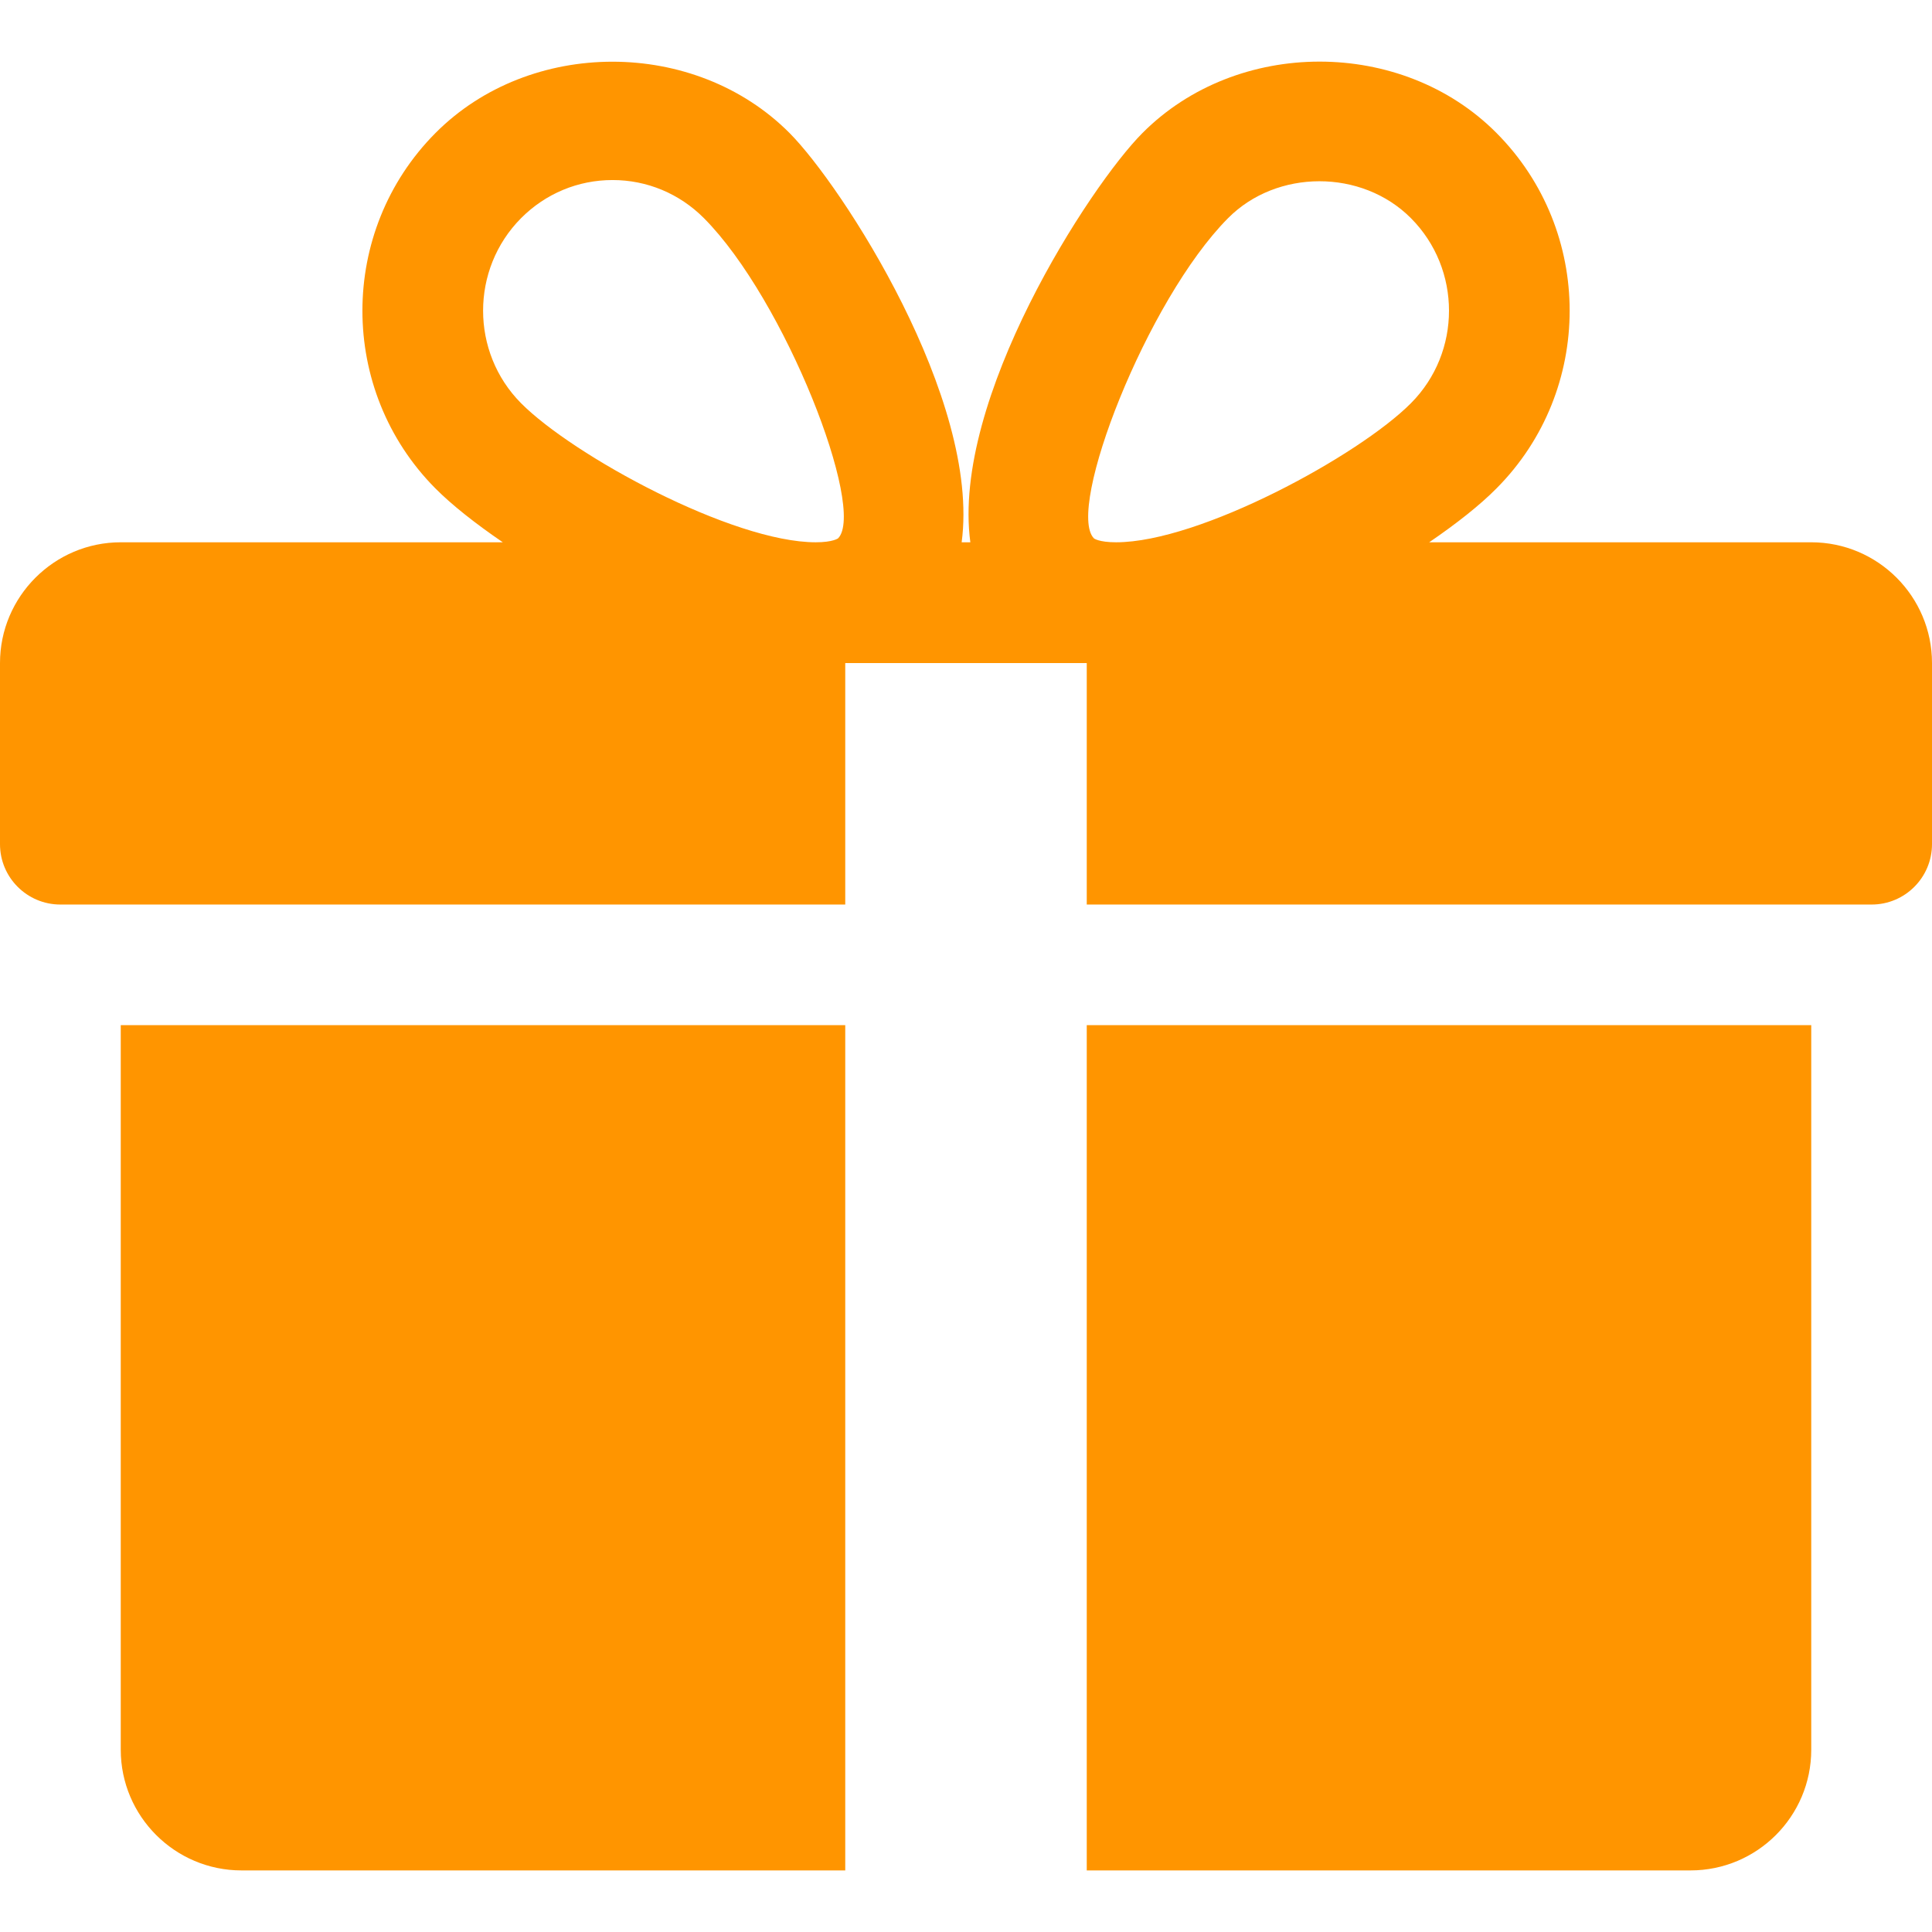
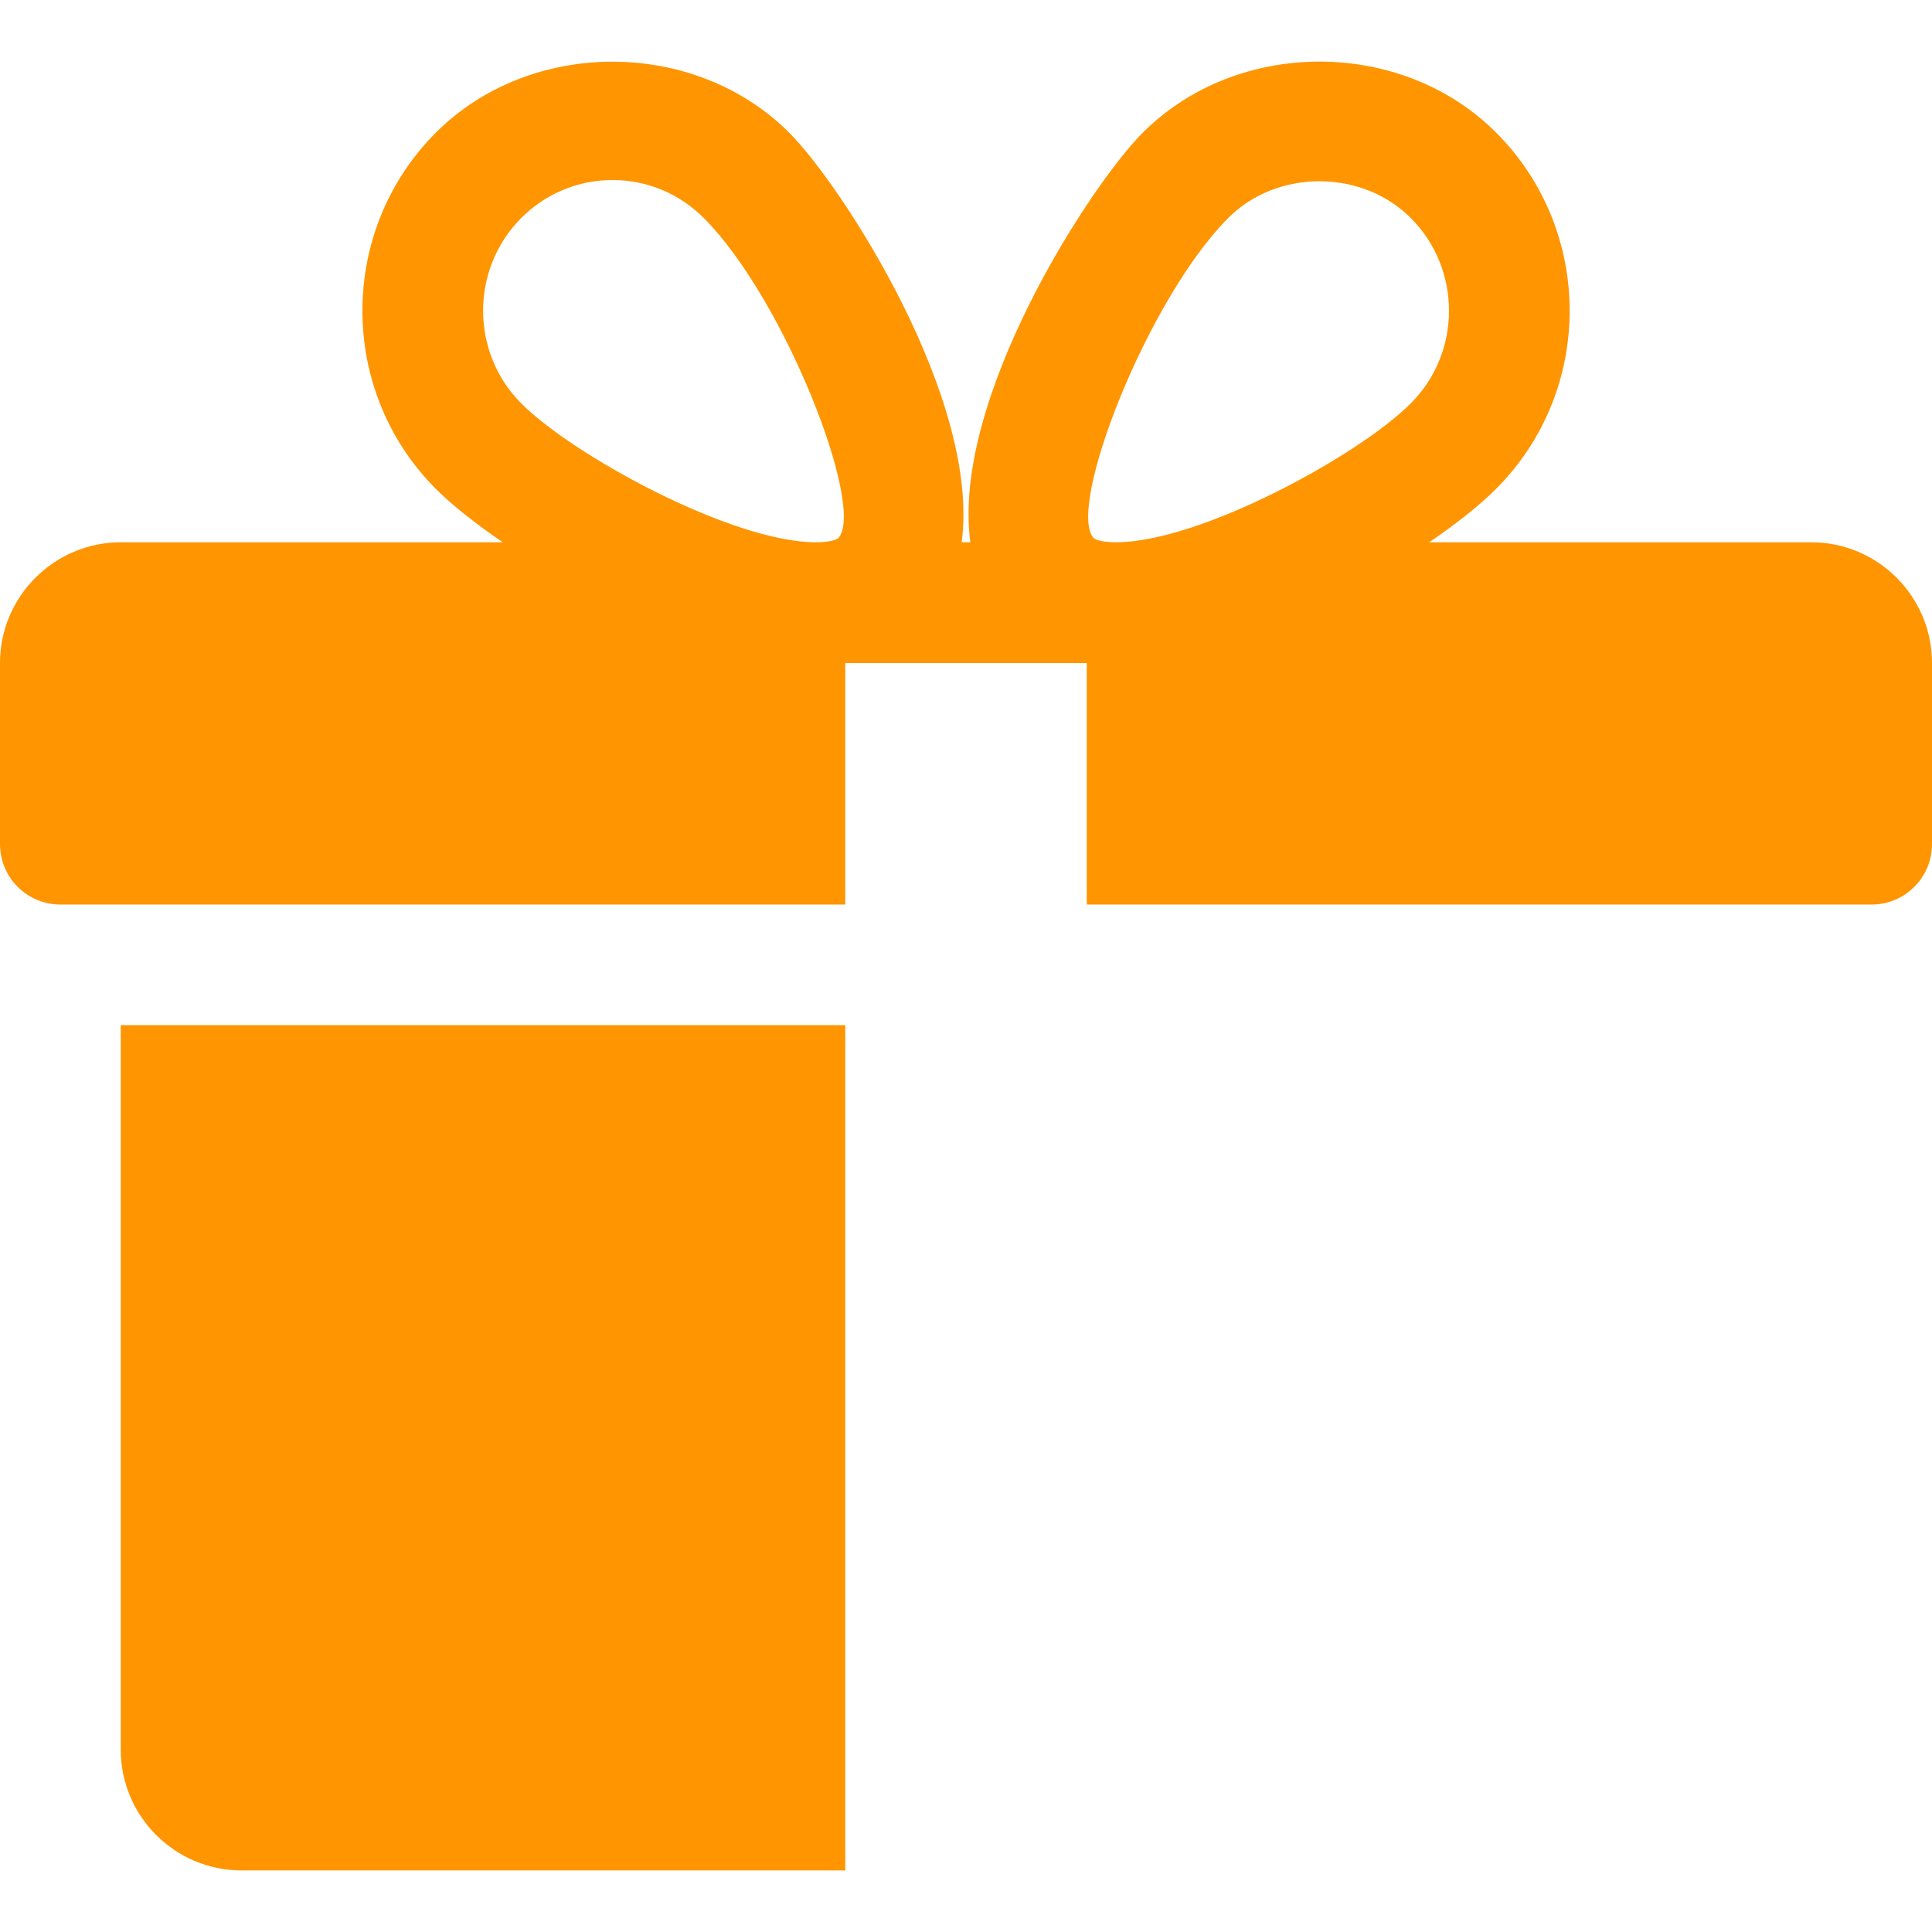
<svg xmlns="http://www.w3.org/2000/svg" width="16" height="16" viewBox="0 0 16 16" fill="none">
  <path d="M1 8.49V14.49C1 15.042 1.449 15.49 2 15.49H7V8.49H1Z" fill="#FF9500" />
  <path d="M15 4.491H11.836C12.063 4.336 12.258 4.182 12.394 4.044C13.201 3.233 13.201 1.913 12.394 1.102C11.61 0.312 10.244 0.314 9.461 1.102C9.027 1.537 7.877 3.308 8.036 4.491H7.964C8.122 3.308 6.972 1.537 6.539 1.102C5.755 0.314 4.389 0.314 3.606 1.102C2.8 1.913 2.8 3.233 3.605 4.044C3.742 4.182 3.937 4.336 4.164 4.491H1C0.449 4.491 0 4.94 0 5.491V6.991C0 7.267 0.224 7.491 0.5 7.491H7V5.491H9V7.491H15.5C15.776 7.491 16 7.267 16 6.991V5.491C16 4.94 15.552 4.491 15 4.491ZM6.941 4.458C6.941 4.458 6.899 4.491 6.756 4.491C6.065 4.491 4.746 3.773 4.315 3.339C3.896 2.917 3.896 2.229 4.315 1.807C4.518 1.603 4.787 1.491 5.073 1.491C5.358 1.491 5.627 1.603 5.83 1.807C6.504 2.485 7.174 4.217 6.941 4.458ZM9.243 4.491C9.101 4.491 9.059 4.459 9.059 4.458C8.826 4.217 9.496 2.485 10.17 1.807C10.573 1.4 11.278 1.398 11.685 1.807C12.105 2.229 12.105 2.917 11.685 3.339C11.254 3.773 9.935 4.491 9.243 4.491Z" fill="#FF9500" />
-   <path d="M9 8.49V15.49H14C14.552 15.49 15 15.042 15 14.49V8.49H9Z" fill="#FF9500" />
</svg>